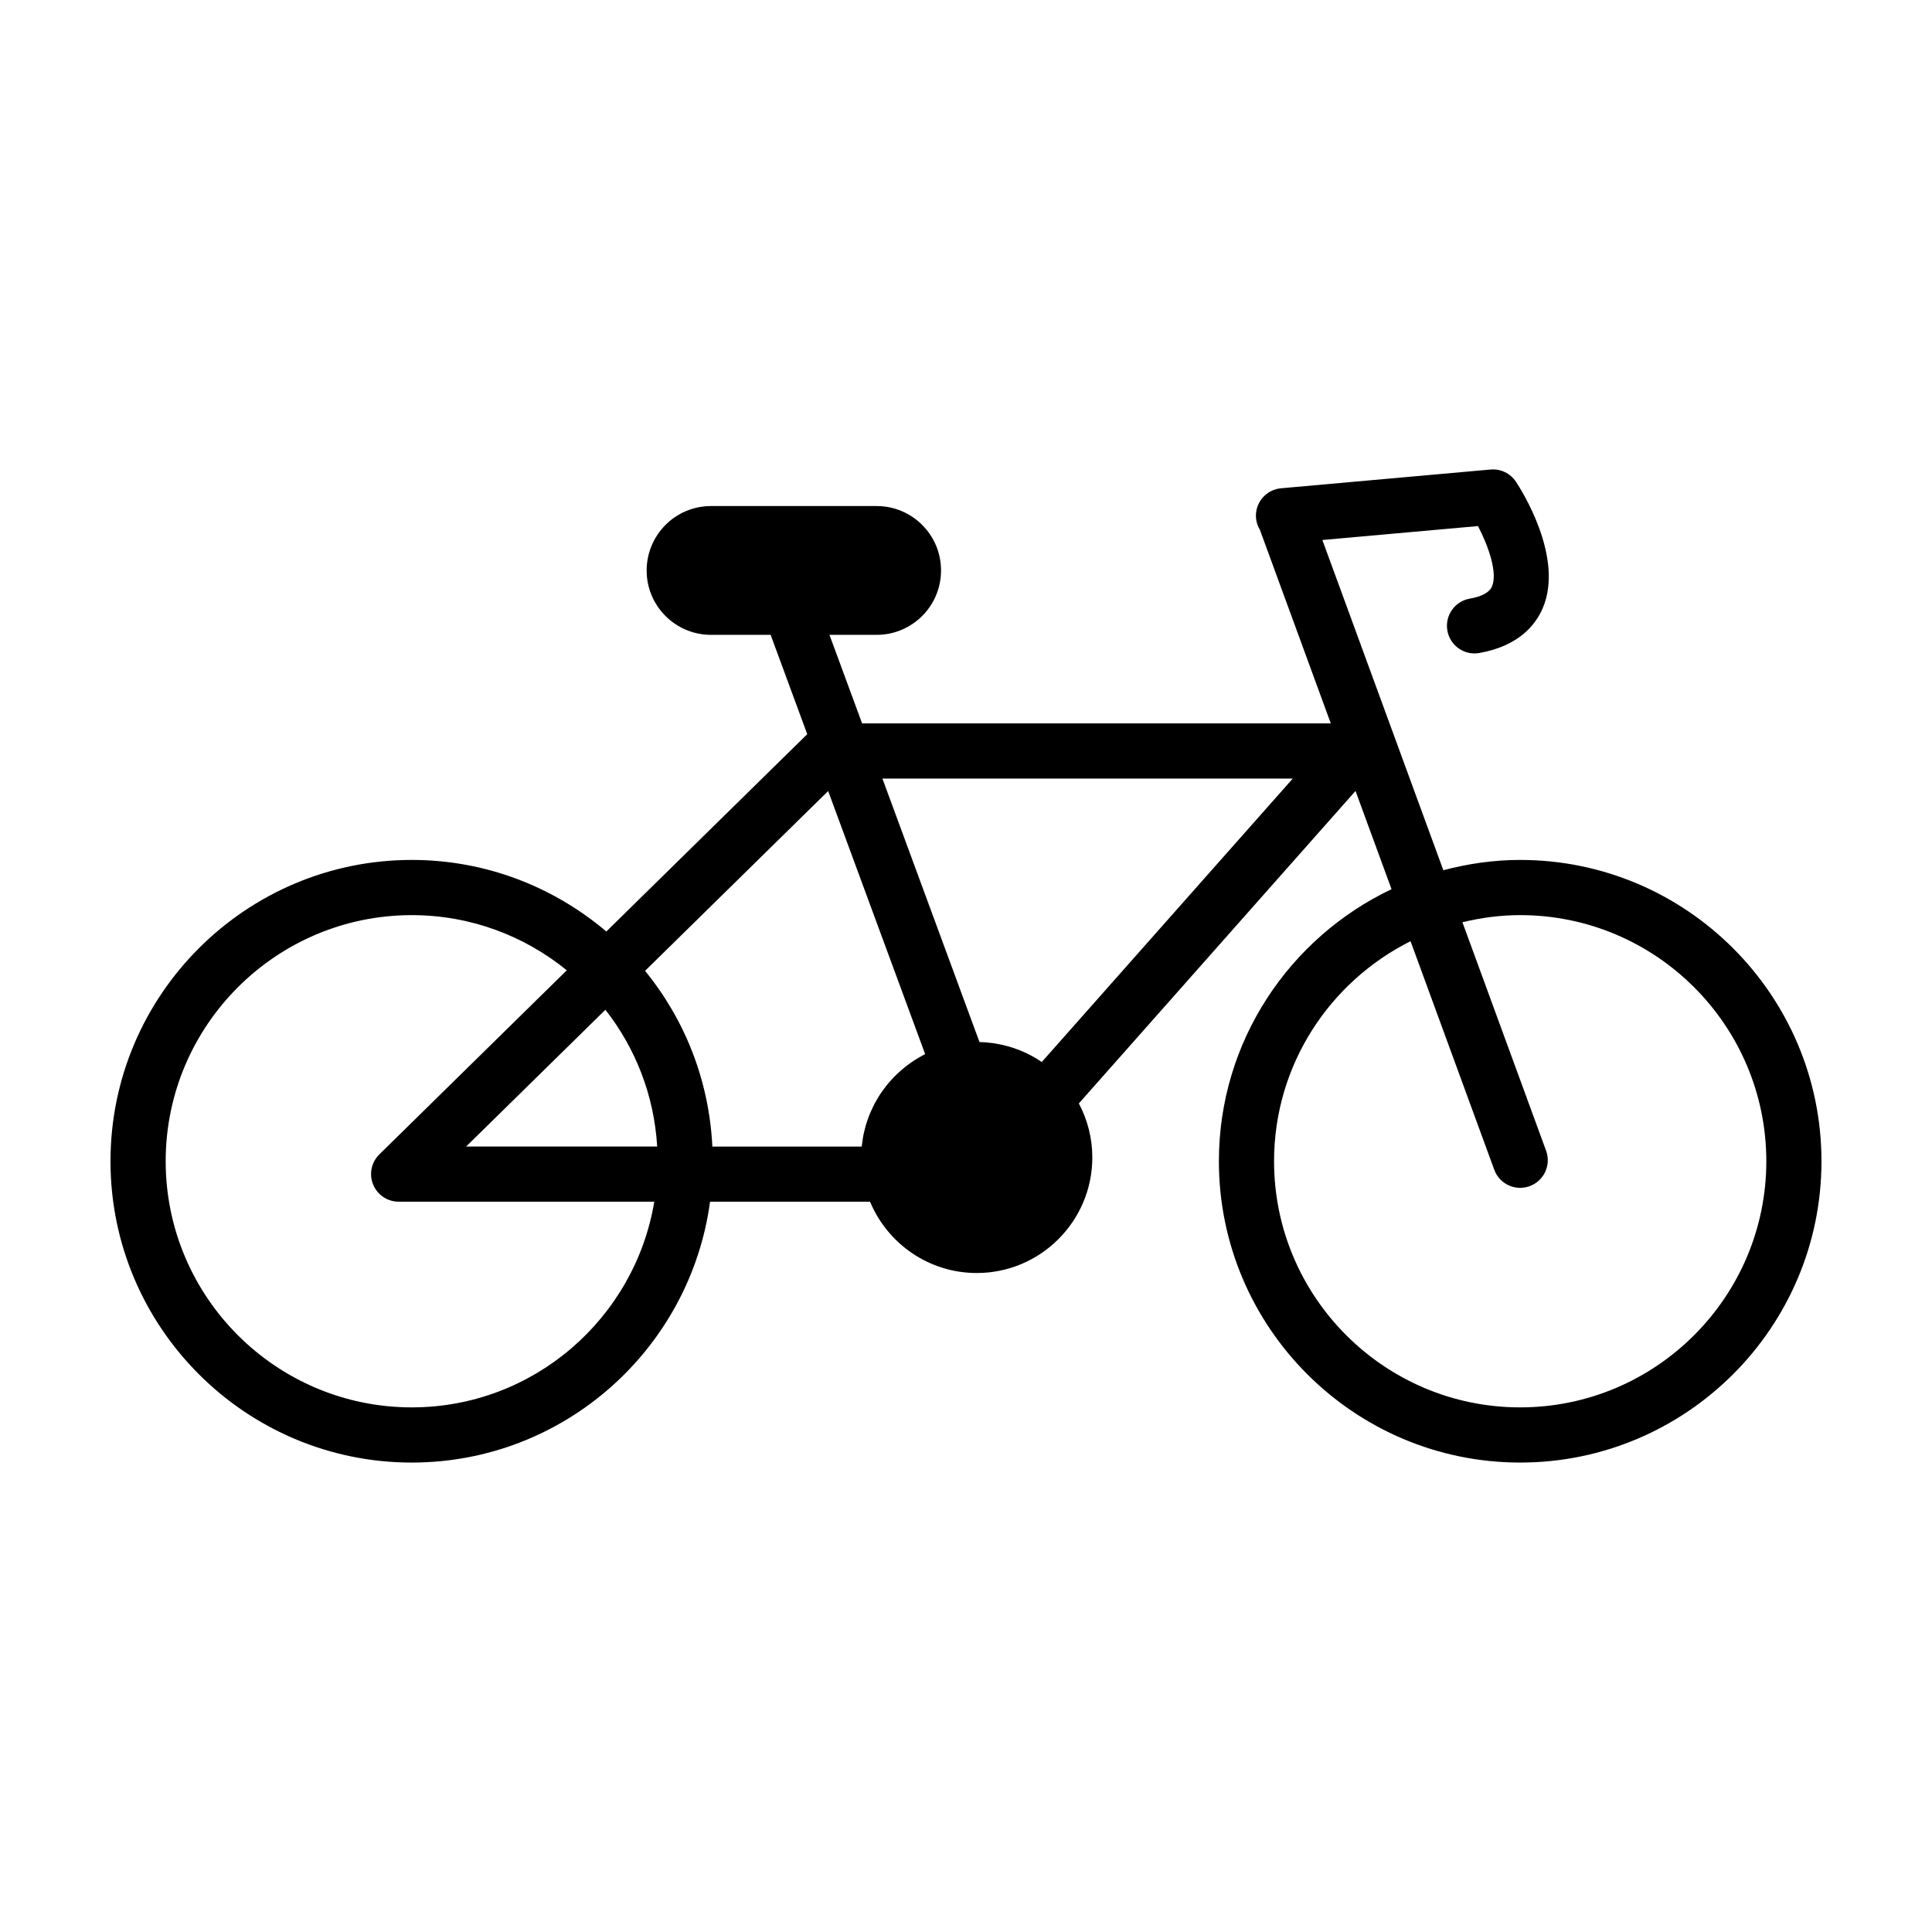
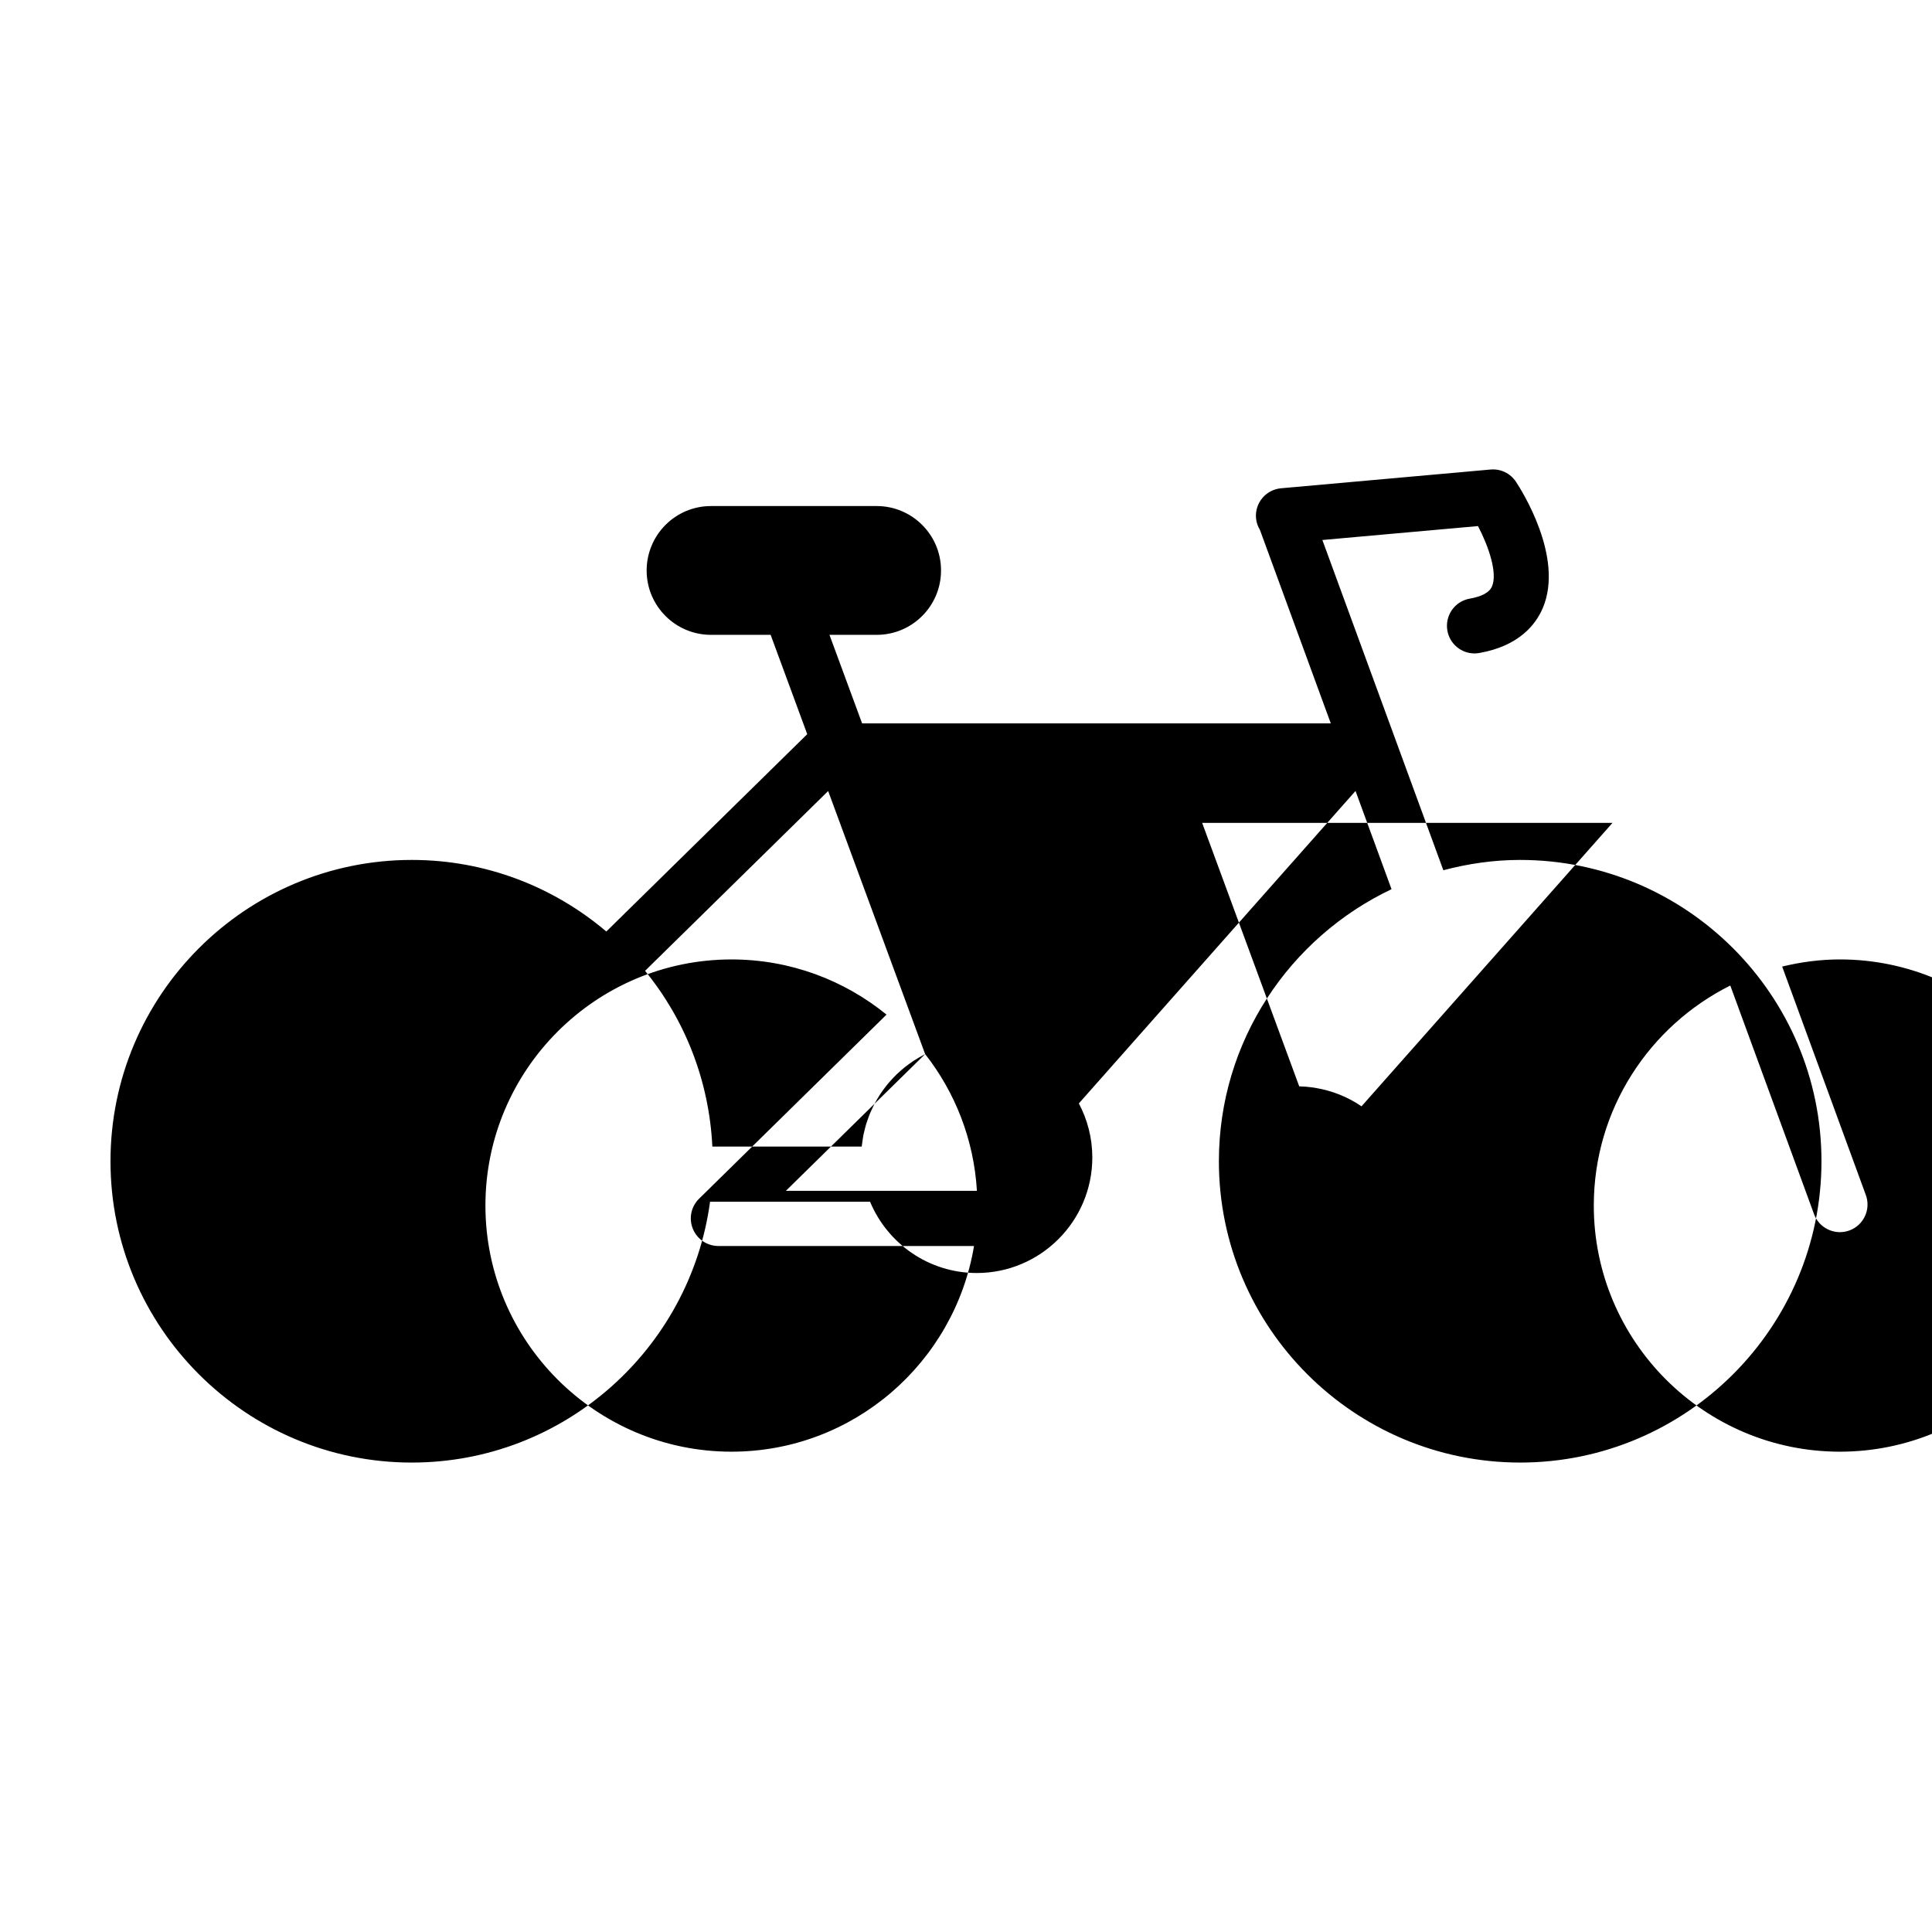
<svg xmlns="http://www.w3.org/2000/svg" fill="#000000" width="800px" height="800px" version="1.1" viewBox="144 144 512 512">
-   <path d="m546.86 371.89c-7.047 0-13.844 1.008-20.359 2.731l-32.059-87.516 41.242-3.691c2.816 5.391 5.238 12.445 3.703 16.008-0.676 1.57-2.656 2.656-5.883 3.223-3.981 0.699-6.637 4.492-5.934 8.473 0.625 3.551 3.707 6.047 7.195 6.047 0.418 0 0.848-0.039 1.281-0.117 10.465-1.844 14.906-7.473 16.793-11.871 5.777-13.488-5.762-31.5-7.098-33.508-1.484-2.238-4.066-3.481-6.742-3.238l-55.508 4.969c-4.027 0.359-6.992 3.914-6.629 7.934 0.102 1.137 0.48 2.176 1.031 3.09l18.781 51.277h-124.21l-8.645-23.461h12.523c9.395 0 17.039-7.644 17.039-17.035v-0.059c0-9.391-7.648-17.035-17.039-17.035h-43.934c-9.395 0-17.039 7.644-17.039 17.094 0 9.391 7.644 17.035 17.039 17.035h15.82l9.699 26.324-53.246 52.297c-13.926-11.809-31.906-18.969-51.543-18.969-44.035 0-79.855 35.82-79.855 79.848 0 44.031 35.82 79.855 79.848 79.855 40.387 0 73.777-30.164 79.043-69.129h42.402c4.613 11.078 15.547 18.895 28.277 18.895 16.887 0 30.625-13.738 30.625-30.625 0-5.168-1.301-10.039-3.57-14.316l73.32-82.812 9.543 26.035c-26.992 12.82-45.75 40.273-45.75 72.094 0 44.031 35.82 79.855 79.848 79.855s79.84-35.816 79.84-79.852c0-44.027-35.82-79.848-79.848-79.848zm-157.69 51.453c-0.18 0.09-0.352 0.191-0.535 0.289-0.383 0.203-0.75 0.418-1.125 0.637-0.457 0.266-0.91 0.535-1.355 0.828-0.363 0.238-0.715 0.488-1.066 0.742-0.422 0.309-0.84 0.613-1.254 0.938-0.344 0.273-0.676 0.555-1.004 0.84-0.395 0.344-0.777 0.684-1.148 1.047-0.316 0.301-0.625 0.613-0.926 0.926-0.359 0.371-0.707 0.754-1.043 1.148-0.289 0.332-0.57 0.664-0.84 1.012-0.324 0.406-0.629 0.82-0.934 1.246-0.25 0.359-0.508 0.715-0.746 1.082-0.289 0.438-0.551 0.887-0.816 1.34-0.215 0.379-0.438 0.75-0.641 1.137-0.246 0.469-0.469 0.945-0.691 1.438-0.18 0.395-0.367 0.785-0.535 1.188-0.207 0.504-0.383 1.023-0.562 1.535-0.137 0.402-0.289 0.797-0.414 1.203-0.168 0.551-0.297 1.113-0.434 1.676-0.098 0.395-0.207 0.777-0.281 1.18-0.121 0.613-0.207 1.246-0.289 1.875-0.051 0.363-0.117 0.715-0.156 1.082 0 0.039-0.012 0.082-0.016 0.117h-39.578c-0.855-17.602-7.352-33.746-17.836-46.562l48.527-47.656zm-84.734-11.742c7.934 10.117 12.914 22.617 13.723 36.238h-50.625zm-51.305 105.37c-35.969 0-65.223-29.262-65.223-65.227 0-35.961 29.258-65.223 65.223-65.223 15.562 0 29.855 5.496 41.074 14.621l-49.68 48.793c-2.121 2.082-2.769 5.238-1.641 7.984 1.125 2.746 3.793 4.543 6.766 4.543h67.742c-5.141 30.875-31.957 54.508-64.262 54.508zm166.95-91.527c-3.606-2.469-7.773-4.152-12.262-4.891-0.262-0.047-0.523-0.086-0.785-0.121-1.137-0.156-2.293-0.258-3.461-0.281l-25.723-69.816h108.74zm126.78 91.527c-35.969 0-65.223-29.262-65.223-65.227 0-25.52 14.766-47.602 36.172-58.312l22.184 60.559c1.082 2.961 3.883 4.801 6.867 4.801 0.836 0 1.684-0.145 2.519-0.449 3.793-1.391 5.738-5.594 4.352-9.387l-22.176-60.547c4.922-1.188 10.027-1.891 15.312-1.891 35.969 0 65.223 29.262 65.223 65.223-0.008 35.969-29.262 65.23-65.23 65.23z" />
+   <path d="m546.86 371.89c-7.047 0-13.844 1.008-20.359 2.731l-32.059-87.516 41.242-3.691c2.816 5.391 5.238 12.445 3.703 16.008-0.676 1.57-2.656 2.656-5.883 3.223-3.981 0.699-6.637 4.492-5.934 8.473 0.625 3.551 3.707 6.047 7.195 6.047 0.418 0 0.848-0.039 1.281-0.117 10.465-1.844 14.906-7.473 16.793-11.871 5.777-13.488-5.762-31.5-7.098-33.508-1.484-2.238-4.066-3.481-6.742-3.238l-55.508 4.969c-4.027 0.359-6.992 3.914-6.629 7.934 0.102 1.137 0.48 2.176 1.031 3.09l18.781 51.277h-124.21l-8.645-23.461h12.523c9.395 0 17.039-7.644 17.039-17.035v-0.059c0-9.391-7.648-17.035-17.039-17.035h-43.934c-9.395 0-17.039 7.644-17.039 17.094 0 9.391 7.644 17.035 17.039 17.035h15.82l9.699 26.324-53.246 52.297c-13.926-11.809-31.906-18.969-51.543-18.969-44.035 0-79.855 35.82-79.855 79.848 0 44.031 35.82 79.855 79.848 79.855 40.387 0 73.777-30.164 79.043-69.129h42.402c4.613 11.078 15.547 18.895 28.277 18.895 16.887 0 30.625-13.738 30.625-30.625 0-5.168-1.301-10.039-3.57-14.316l73.32-82.812 9.543 26.035c-26.992 12.82-45.75 40.273-45.75 72.094 0 44.031 35.82 79.855 79.848 79.855s79.84-35.816 79.84-79.852c0-44.027-35.82-79.848-79.848-79.848zm-157.69 51.453c-0.18 0.09-0.352 0.191-0.535 0.289-0.383 0.203-0.75 0.418-1.125 0.637-0.457 0.266-0.91 0.535-1.355 0.828-0.363 0.238-0.715 0.488-1.066 0.742-0.422 0.309-0.84 0.613-1.254 0.938-0.344 0.273-0.676 0.555-1.004 0.84-0.395 0.344-0.777 0.684-1.148 1.047-0.316 0.301-0.625 0.613-0.926 0.926-0.359 0.371-0.707 0.754-1.043 1.148-0.289 0.332-0.57 0.664-0.84 1.012-0.324 0.406-0.629 0.82-0.934 1.246-0.25 0.359-0.508 0.715-0.746 1.082-0.289 0.438-0.551 0.887-0.816 1.34-0.215 0.379-0.438 0.75-0.641 1.137-0.246 0.469-0.469 0.945-0.691 1.438-0.18 0.395-0.367 0.785-0.535 1.188-0.207 0.504-0.383 1.023-0.562 1.535-0.137 0.402-0.289 0.797-0.414 1.203-0.168 0.551-0.297 1.113-0.434 1.676-0.098 0.395-0.207 0.777-0.281 1.18-0.121 0.613-0.207 1.246-0.289 1.875-0.051 0.363-0.117 0.715-0.156 1.082 0 0.039-0.012 0.082-0.016 0.117h-39.578c-0.855-17.602-7.352-33.746-17.836-46.562l48.527-47.656zc7.934 10.117 12.914 22.617 13.723 36.238h-50.625zm-51.305 105.37c-35.969 0-65.223-29.262-65.223-65.227 0-35.961 29.258-65.223 65.223-65.223 15.562 0 29.855 5.496 41.074 14.621l-49.68 48.793c-2.121 2.082-2.769 5.238-1.641 7.984 1.125 2.746 3.793 4.543 6.766 4.543h67.742c-5.141 30.875-31.957 54.508-64.262 54.508zm166.95-91.527c-3.606-2.469-7.773-4.152-12.262-4.891-0.262-0.047-0.523-0.086-0.785-0.121-1.137-0.156-2.293-0.258-3.461-0.281l-25.723-69.816h108.74zm126.78 91.527c-35.969 0-65.223-29.262-65.223-65.227 0-25.52 14.766-47.602 36.172-58.312l22.184 60.559c1.082 2.961 3.883 4.801 6.867 4.801 0.836 0 1.684-0.145 2.519-0.449 3.793-1.391 5.738-5.594 4.352-9.387l-22.176-60.547c4.922-1.188 10.027-1.891 15.312-1.891 35.969 0 65.223 29.262 65.223 65.223-0.008 35.969-29.262 65.23-65.23 65.23z" />
</svg>